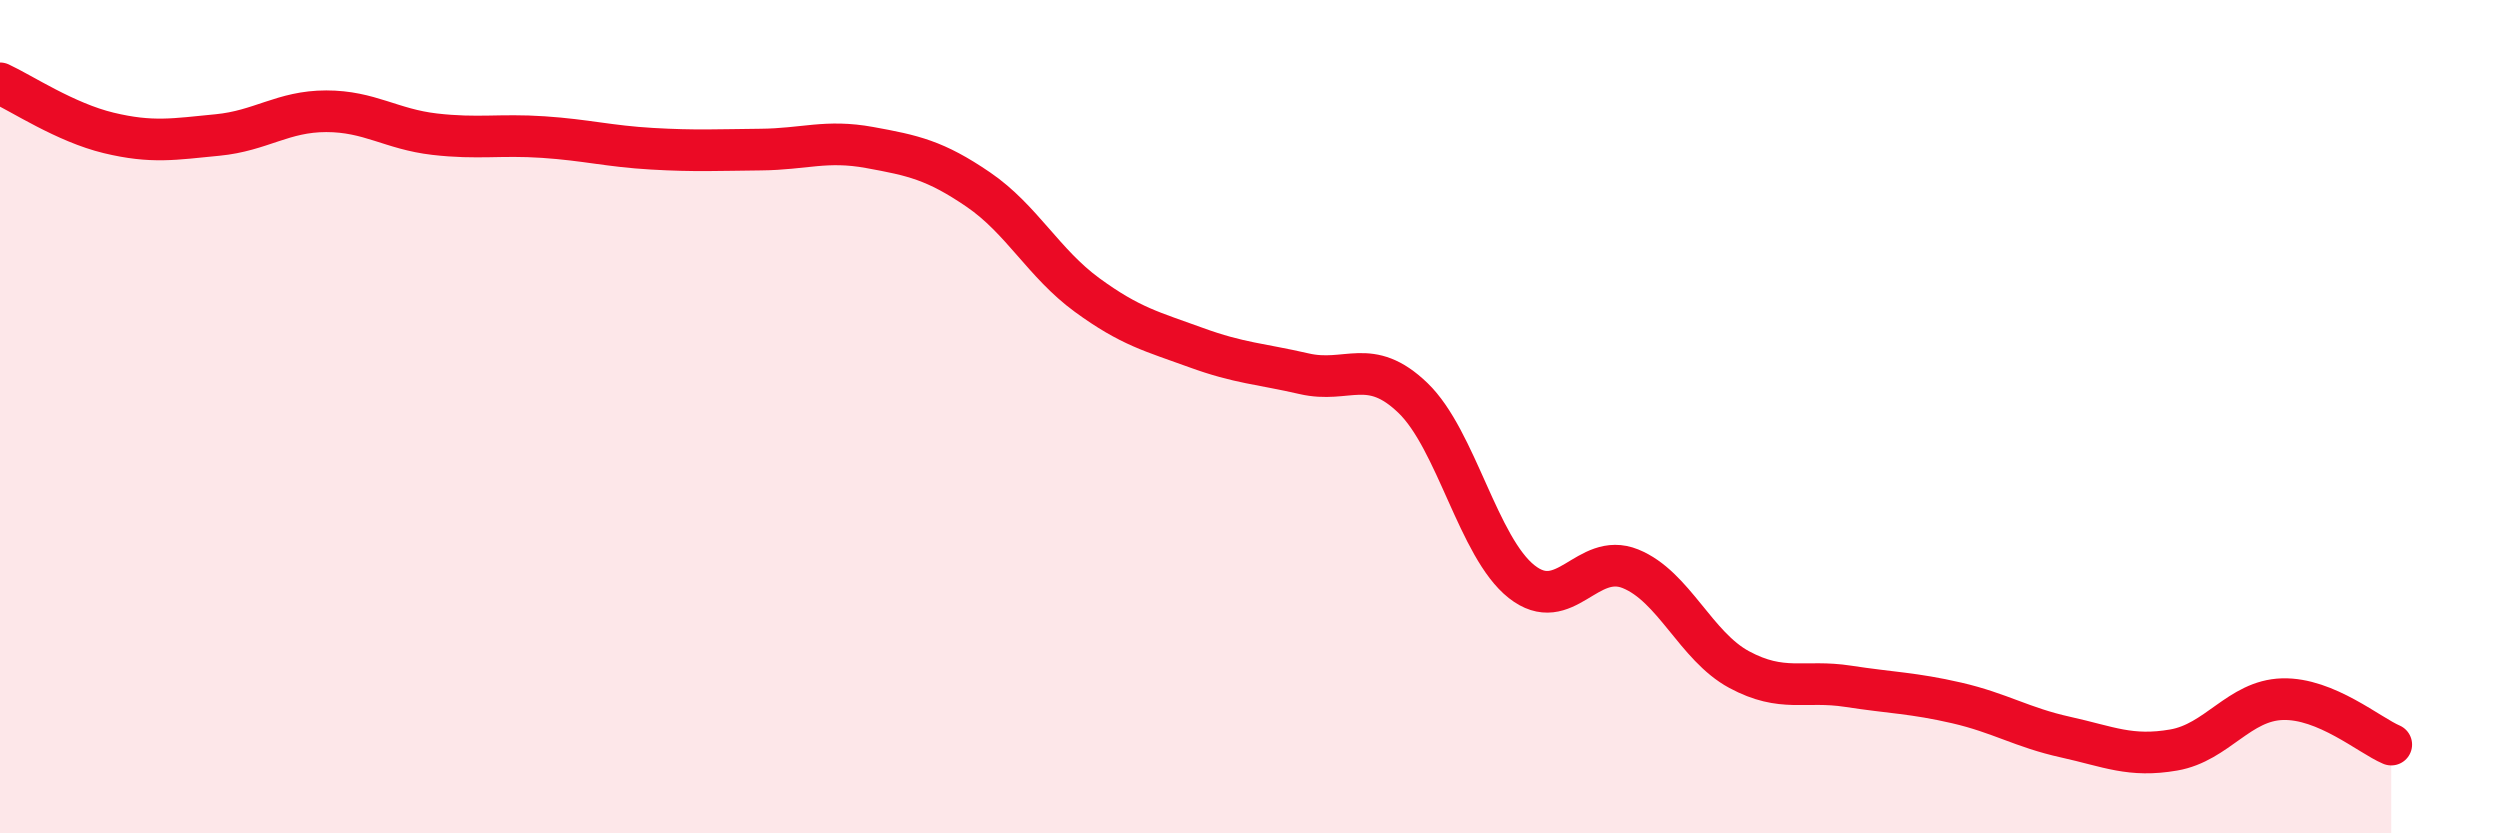
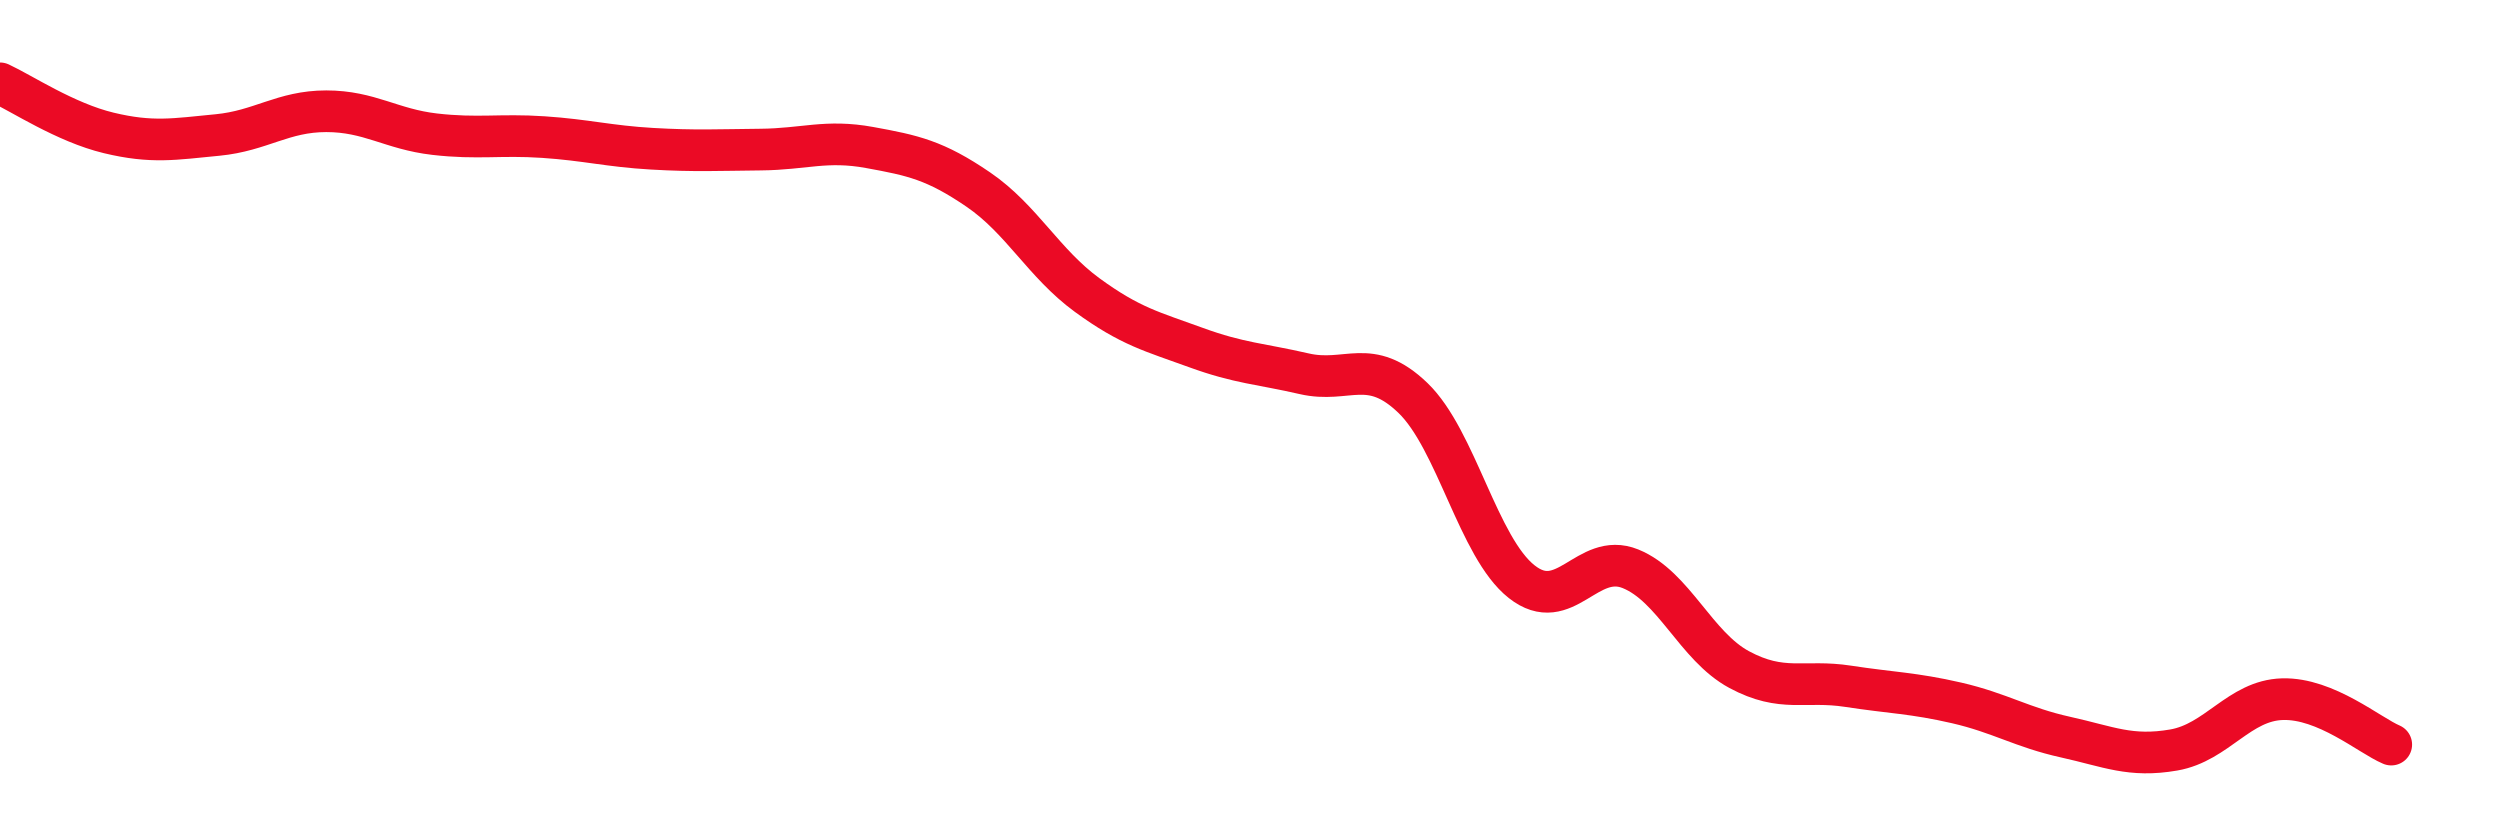
<svg xmlns="http://www.w3.org/2000/svg" width="60" height="20" viewBox="0 0 60 20">
-   <path d="M 0,2 C 0.52,2.24 1.57,2.94 2.61,3.19 C 3.65,3.44 4.18,3.34 5.22,3.24 C 6.26,3.14 6.79,2.67 7.83,2.67 C 8.87,2.67 9.39,3.1 10.43,3.22 C 11.47,3.34 12,3.22 13.04,3.29 C 14.08,3.36 14.61,3.51 15.65,3.57 C 16.69,3.63 17.22,3.6 18.26,3.59 C 19.3,3.58 19.83,3.35 20.87,3.54 C 21.91,3.73 22.44,3.84 23.48,4.55 C 24.52,5.26 25.05,6.32 26.09,7.08 C 27.13,7.84 27.66,7.96 28.7,8.34 C 29.74,8.72 30.26,8.73 31.3,8.97 C 32.34,9.21 32.87,8.55 33.91,9.55 C 34.95,10.55 35.48,13.14 36.52,13.96 C 37.56,14.78 38.09,13.23 39.13,13.65 C 40.17,14.07 40.7,15.51 41.74,16.07 C 42.78,16.63 43.31,16.31 44.35,16.47 C 45.39,16.63 45.92,16.63 46.96,16.87 C 48,17.11 48.53,17.46 49.57,17.69 C 50.61,17.92 51.13,18.18 52.17,18 C 53.21,17.82 53.74,16.81 54.78,16.78 C 55.82,16.75 56.87,17.65 57.39,17.87L57.39 20L0 20Z" fill="#EB0A25" opacity="0.1" stroke-linecap="round" stroke-linejoin="round" />
  <path d="M 0,2 C 0.52,2.24 1.57,2.94 2.61,3.19 C 3.65,3.44 4.18,3.34 5.22,3.24 C 6.26,3.14 6.79,2.67 7.83,2.67 C 8.87,2.67 9.39,3.1 10.43,3.22 C 11.47,3.34 12,3.22 13.04,3.29 C 14.08,3.36 14.61,3.51 15.65,3.57 C 16.69,3.63 17.22,3.6 18.26,3.59 C 19.3,3.58 19.83,3.35 20.87,3.54 C 21.91,3.73 22.44,3.84 23.48,4.55 C 24.52,5.26 25.05,6.32 26.09,7.08 C 27.13,7.84 27.66,7.96 28.7,8.34 C 29.74,8.72 30.26,8.73 31.3,8.97 C 32.34,9.21 32.87,8.55 33.91,9.55 C 34.95,10.55 35.48,13.14 36.52,13.96 C 37.56,14.78 38.09,13.23 39.13,13.65 C 40.17,14.07 40.7,15.51 41.74,16.07 C 42.78,16.63 43.31,16.31 44.35,16.47 C 45.39,16.63 45.92,16.63 46.96,16.87 C 48,17.11 48.53,17.46 49.57,17.69 C 50.61,17.92 51.13,18.18 52.17,18 C 53.21,17.82 53.74,16.81 54.78,16.78 C 55.82,16.75 56.87,17.65 57.39,17.87" stroke="#EB0A25" stroke-width="1" fill="none" stroke-linecap="round" stroke-linejoin="round" />
</svg>